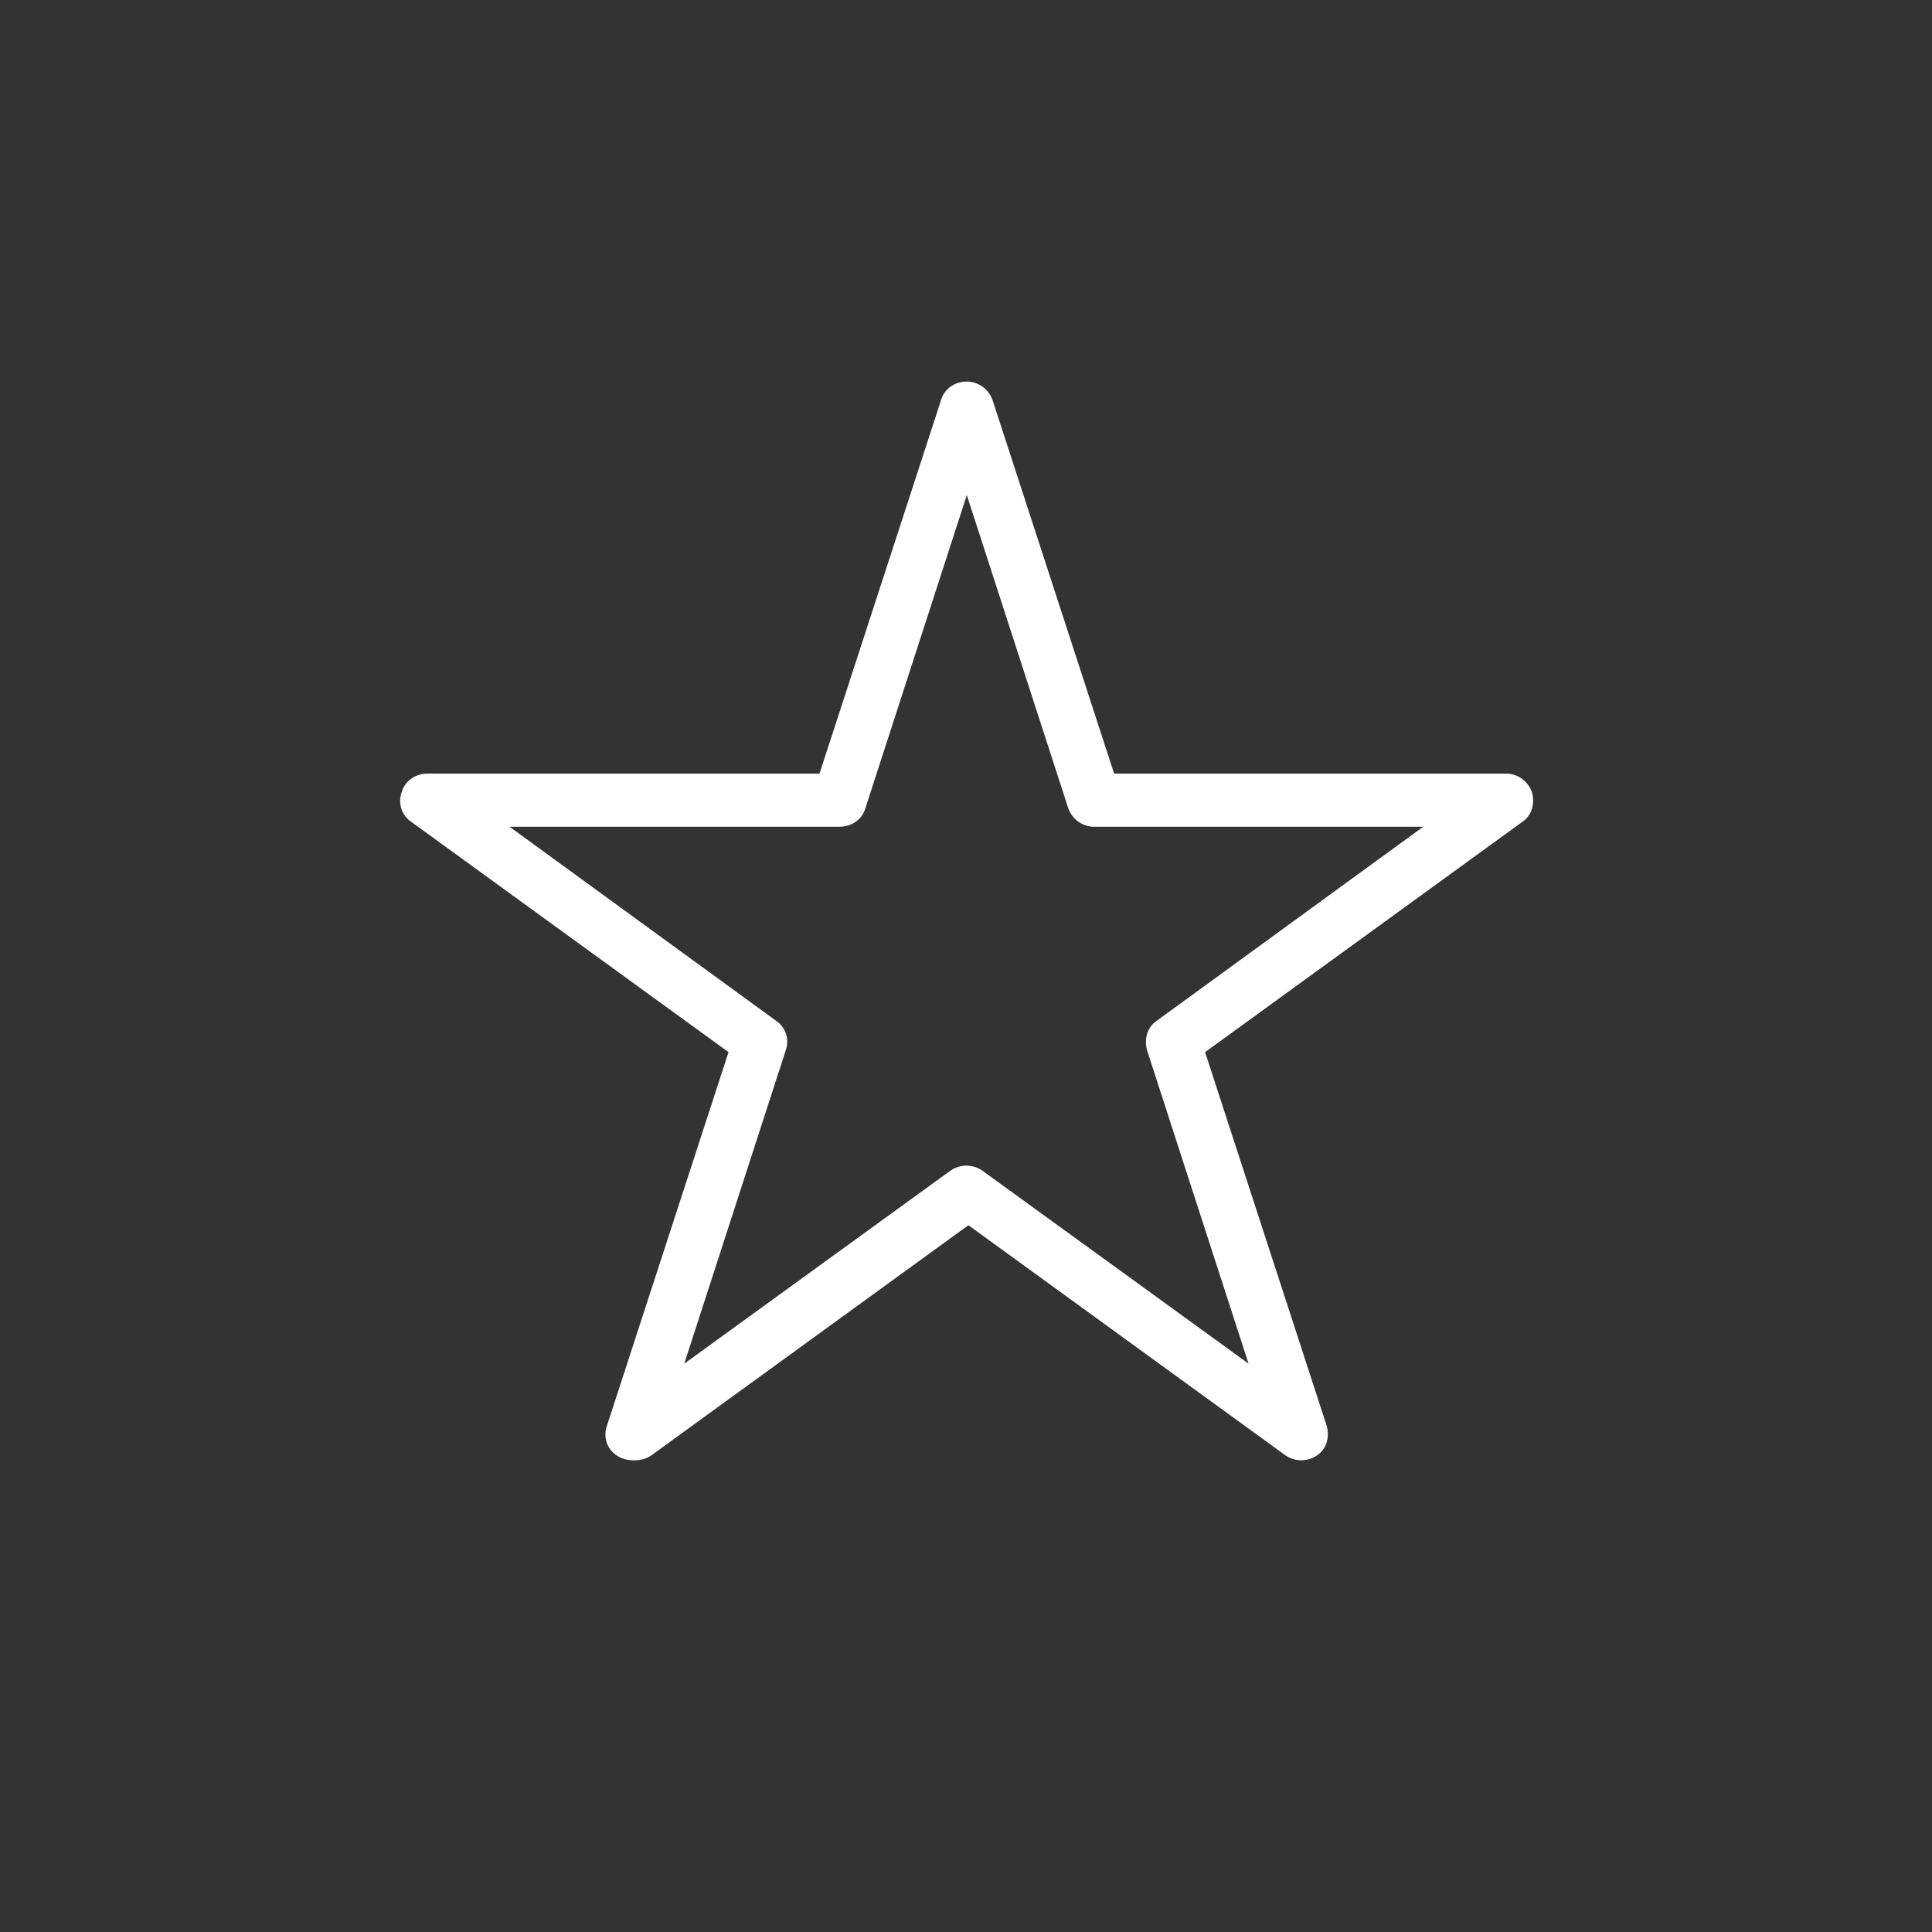
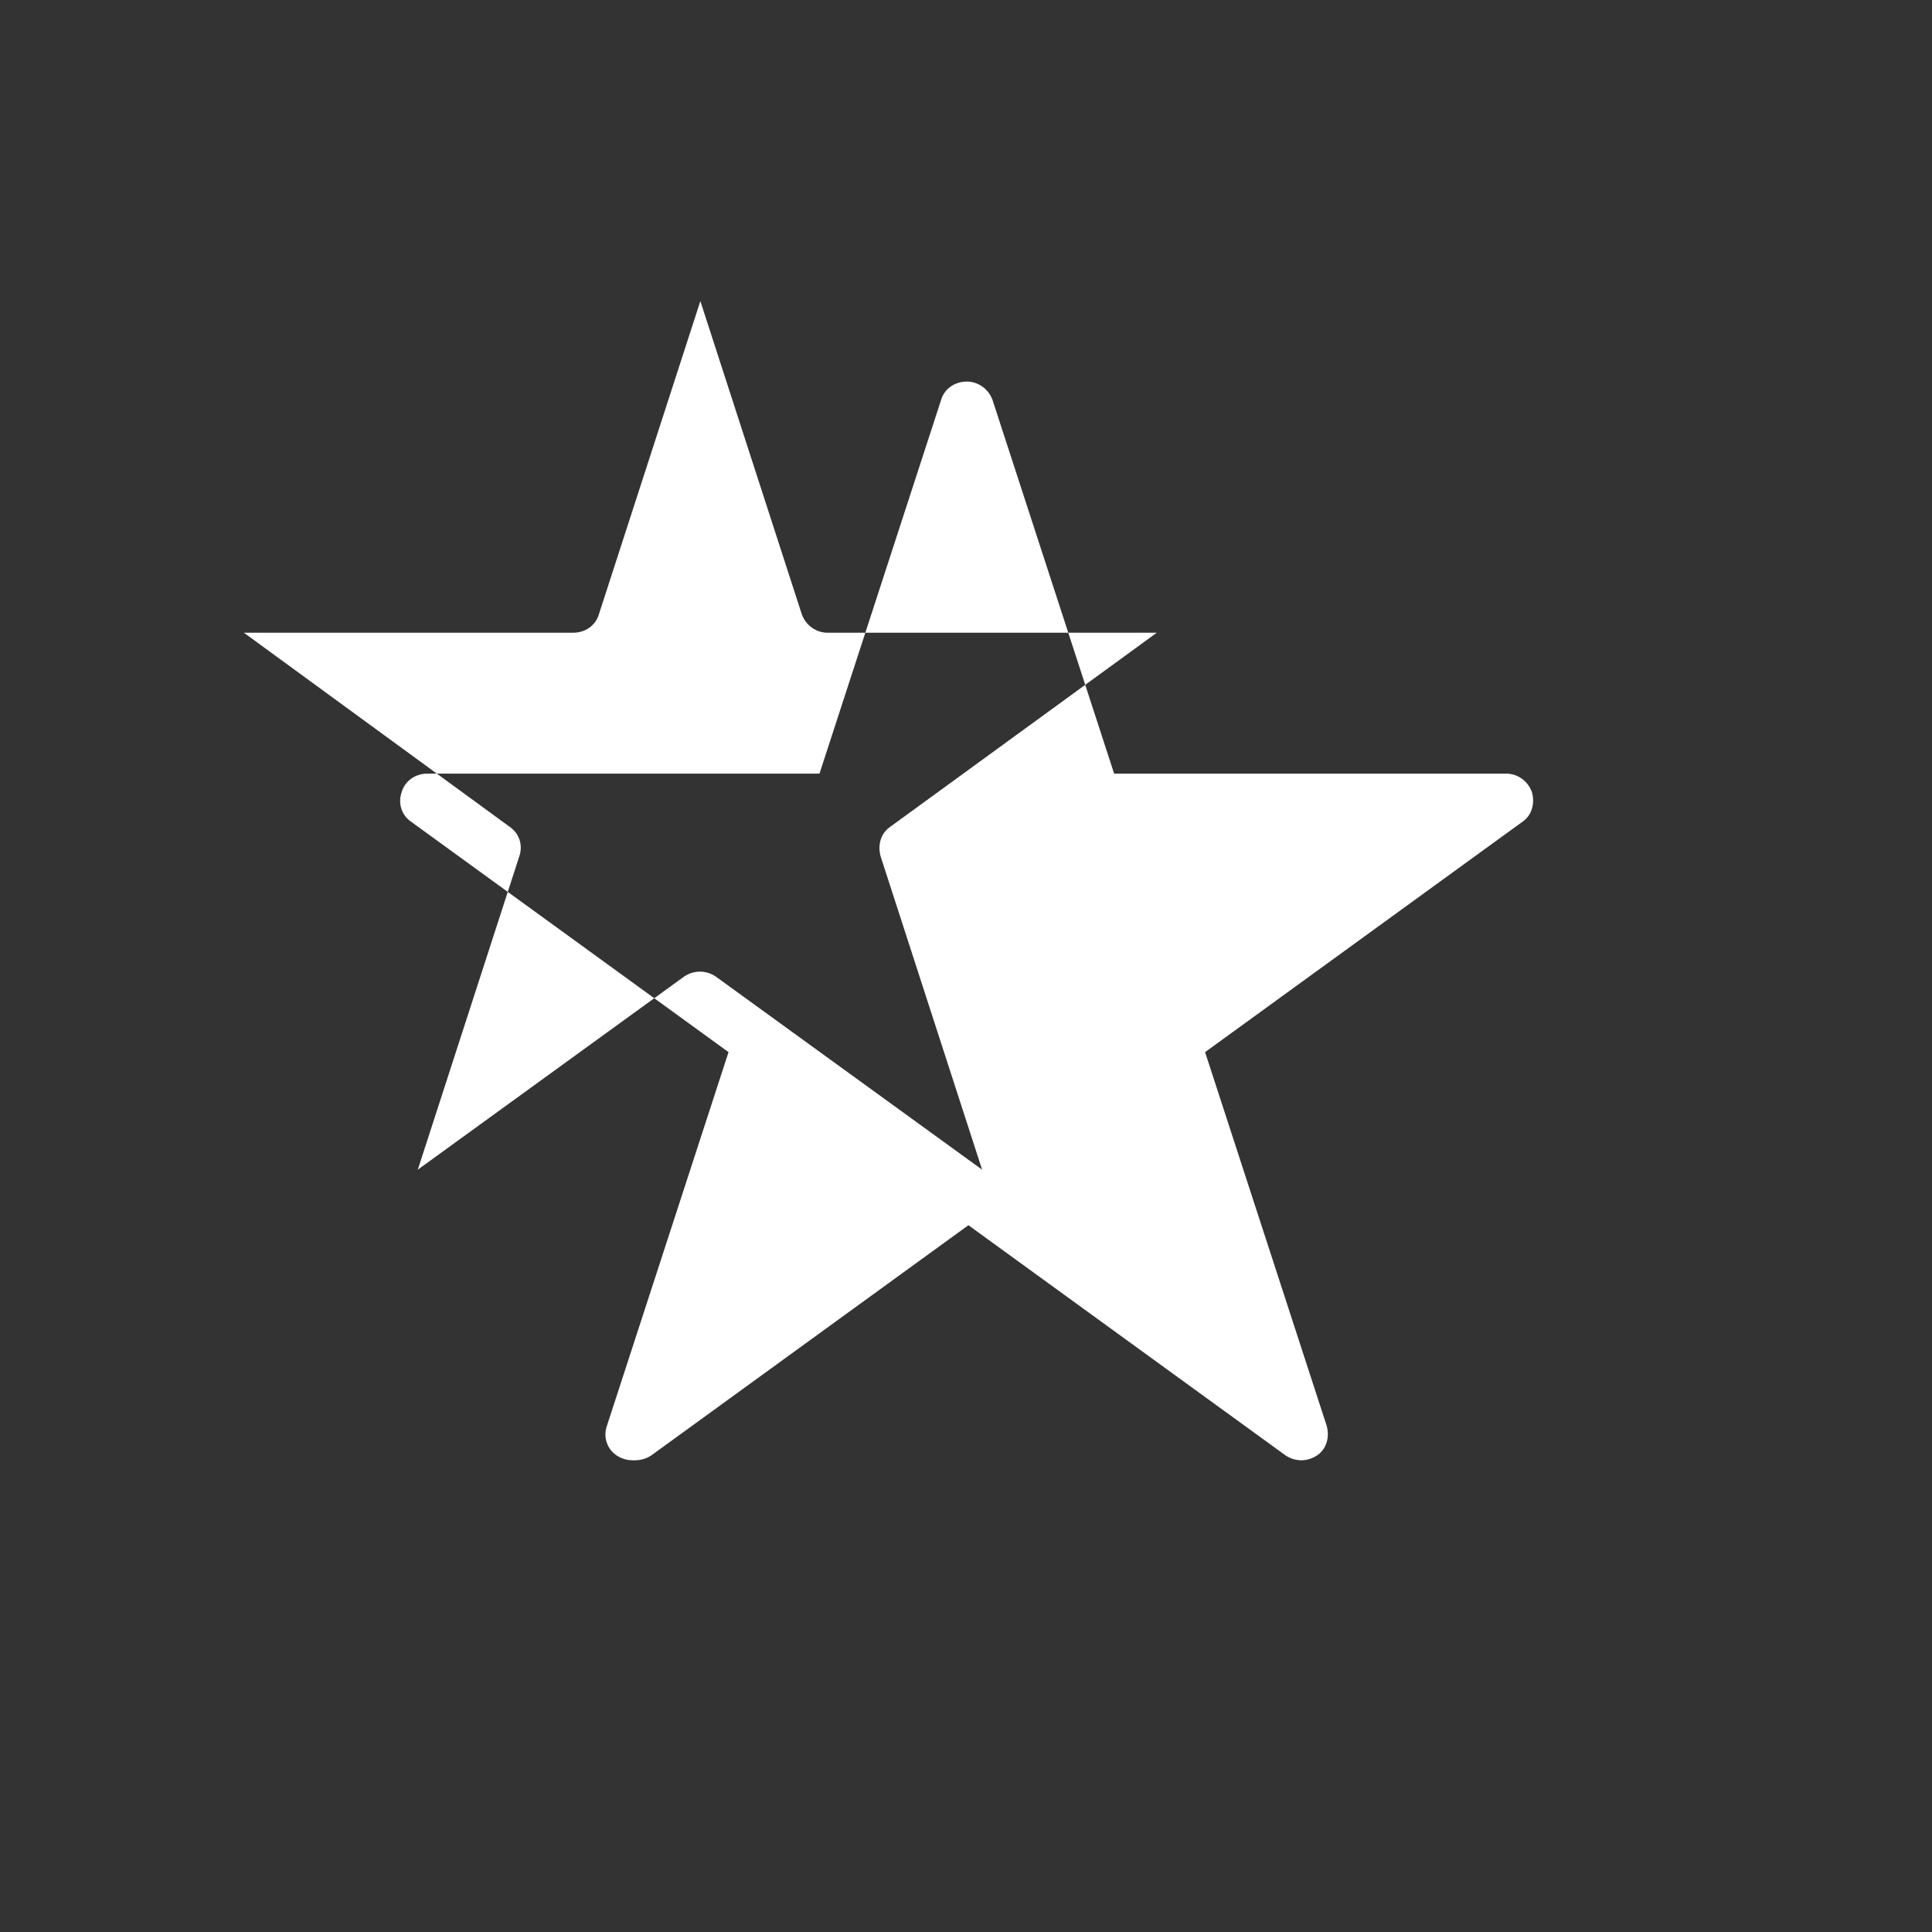
<svg xmlns="http://www.w3.org/2000/svg" id="Layer_1" data-name="Layer 1" viewBox="0 0 24 24">
  <rect x="0" y="0" width="24" height="24" fill="#333333" stroke="none" />
  <defs>
    <style>
      .cls-1 {
        fill: #fff;
      }
    </style>
  </defs>
-   <path class="cls-1" d="M7.86,18.14c-.07,0-.14-.02-.2-.06-.12-.08-.17-.23-.12-.37l1.51-4.64-3.94-2.86c-.12-.08-.17-.23-.12-.37.04-.14.17-.23.32-.23h4.87l1.51-4.64c.04-.14.17-.23.32-.23h0c.14,0,.27.09.32.23l1.51,4.64h4.87c.14,0,.27.09.32.23.04.14,0,.29-.12.37l-3.94,2.86,1.51,4.64c.04.14,0,.29-.12.37-.12.08-.27.08-.39,0l-3.94-2.86-3.94,2.86c-.06.04-.13.06-.2.06ZM6.33,10.27l3.31,2.41c.12.08.17.23.12.37l-1.26,3.89,3.31-2.4c.12-.08.27-.08.39,0l3.31,2.4-1.26-3.89c-.04-.14,0-.29.12-.37l3.31-2.41h-4.09c-.14,0-.27-.09-.32-.23l-1.26-3.89-1.26,3.89c-.04.14-.17.23-.32.23h-4.09Z" />
+   <path class="cls-1" d="M7.86,18.14c-.07,0-.14-.02-.2-.06-.12-.08-.17-.23-.12-.37l1.51-4.64-3.94-2.86c-.12-.08-.17-.23-.12-.37.04-.14.17-.23.32-.23h4.87l1.51-4.64c.04-.14.17-.23.32-.23h0c.14,0,.27.09.32.23l1.51,4.64h4.87c.14,0,.27.09.32.23.04.14,0,.29-.12.37l-3.94,2.86,1.51,4.64c.04.14,0,.29-.12.37-.12.08-.27.08-.39,0l-3.94-2.86-3.94,2.86c-.06.04-.13.06-.2.06ZM6.33,10.27c.12.08.17.23.12.37l-1.26,3.89,3.31-2.4c.12-.08.27-.08.39,0l3.31,2.4-1.26-3.89c-.04-.14,0-.29.12-.37l3.31-2.41h-4.09c-.14,0-.27-.09-.32-.23l-1.26-3.89-1.26,3.89c-.04.14-.17.23-.32.23h-4.09Z" />
</svg>